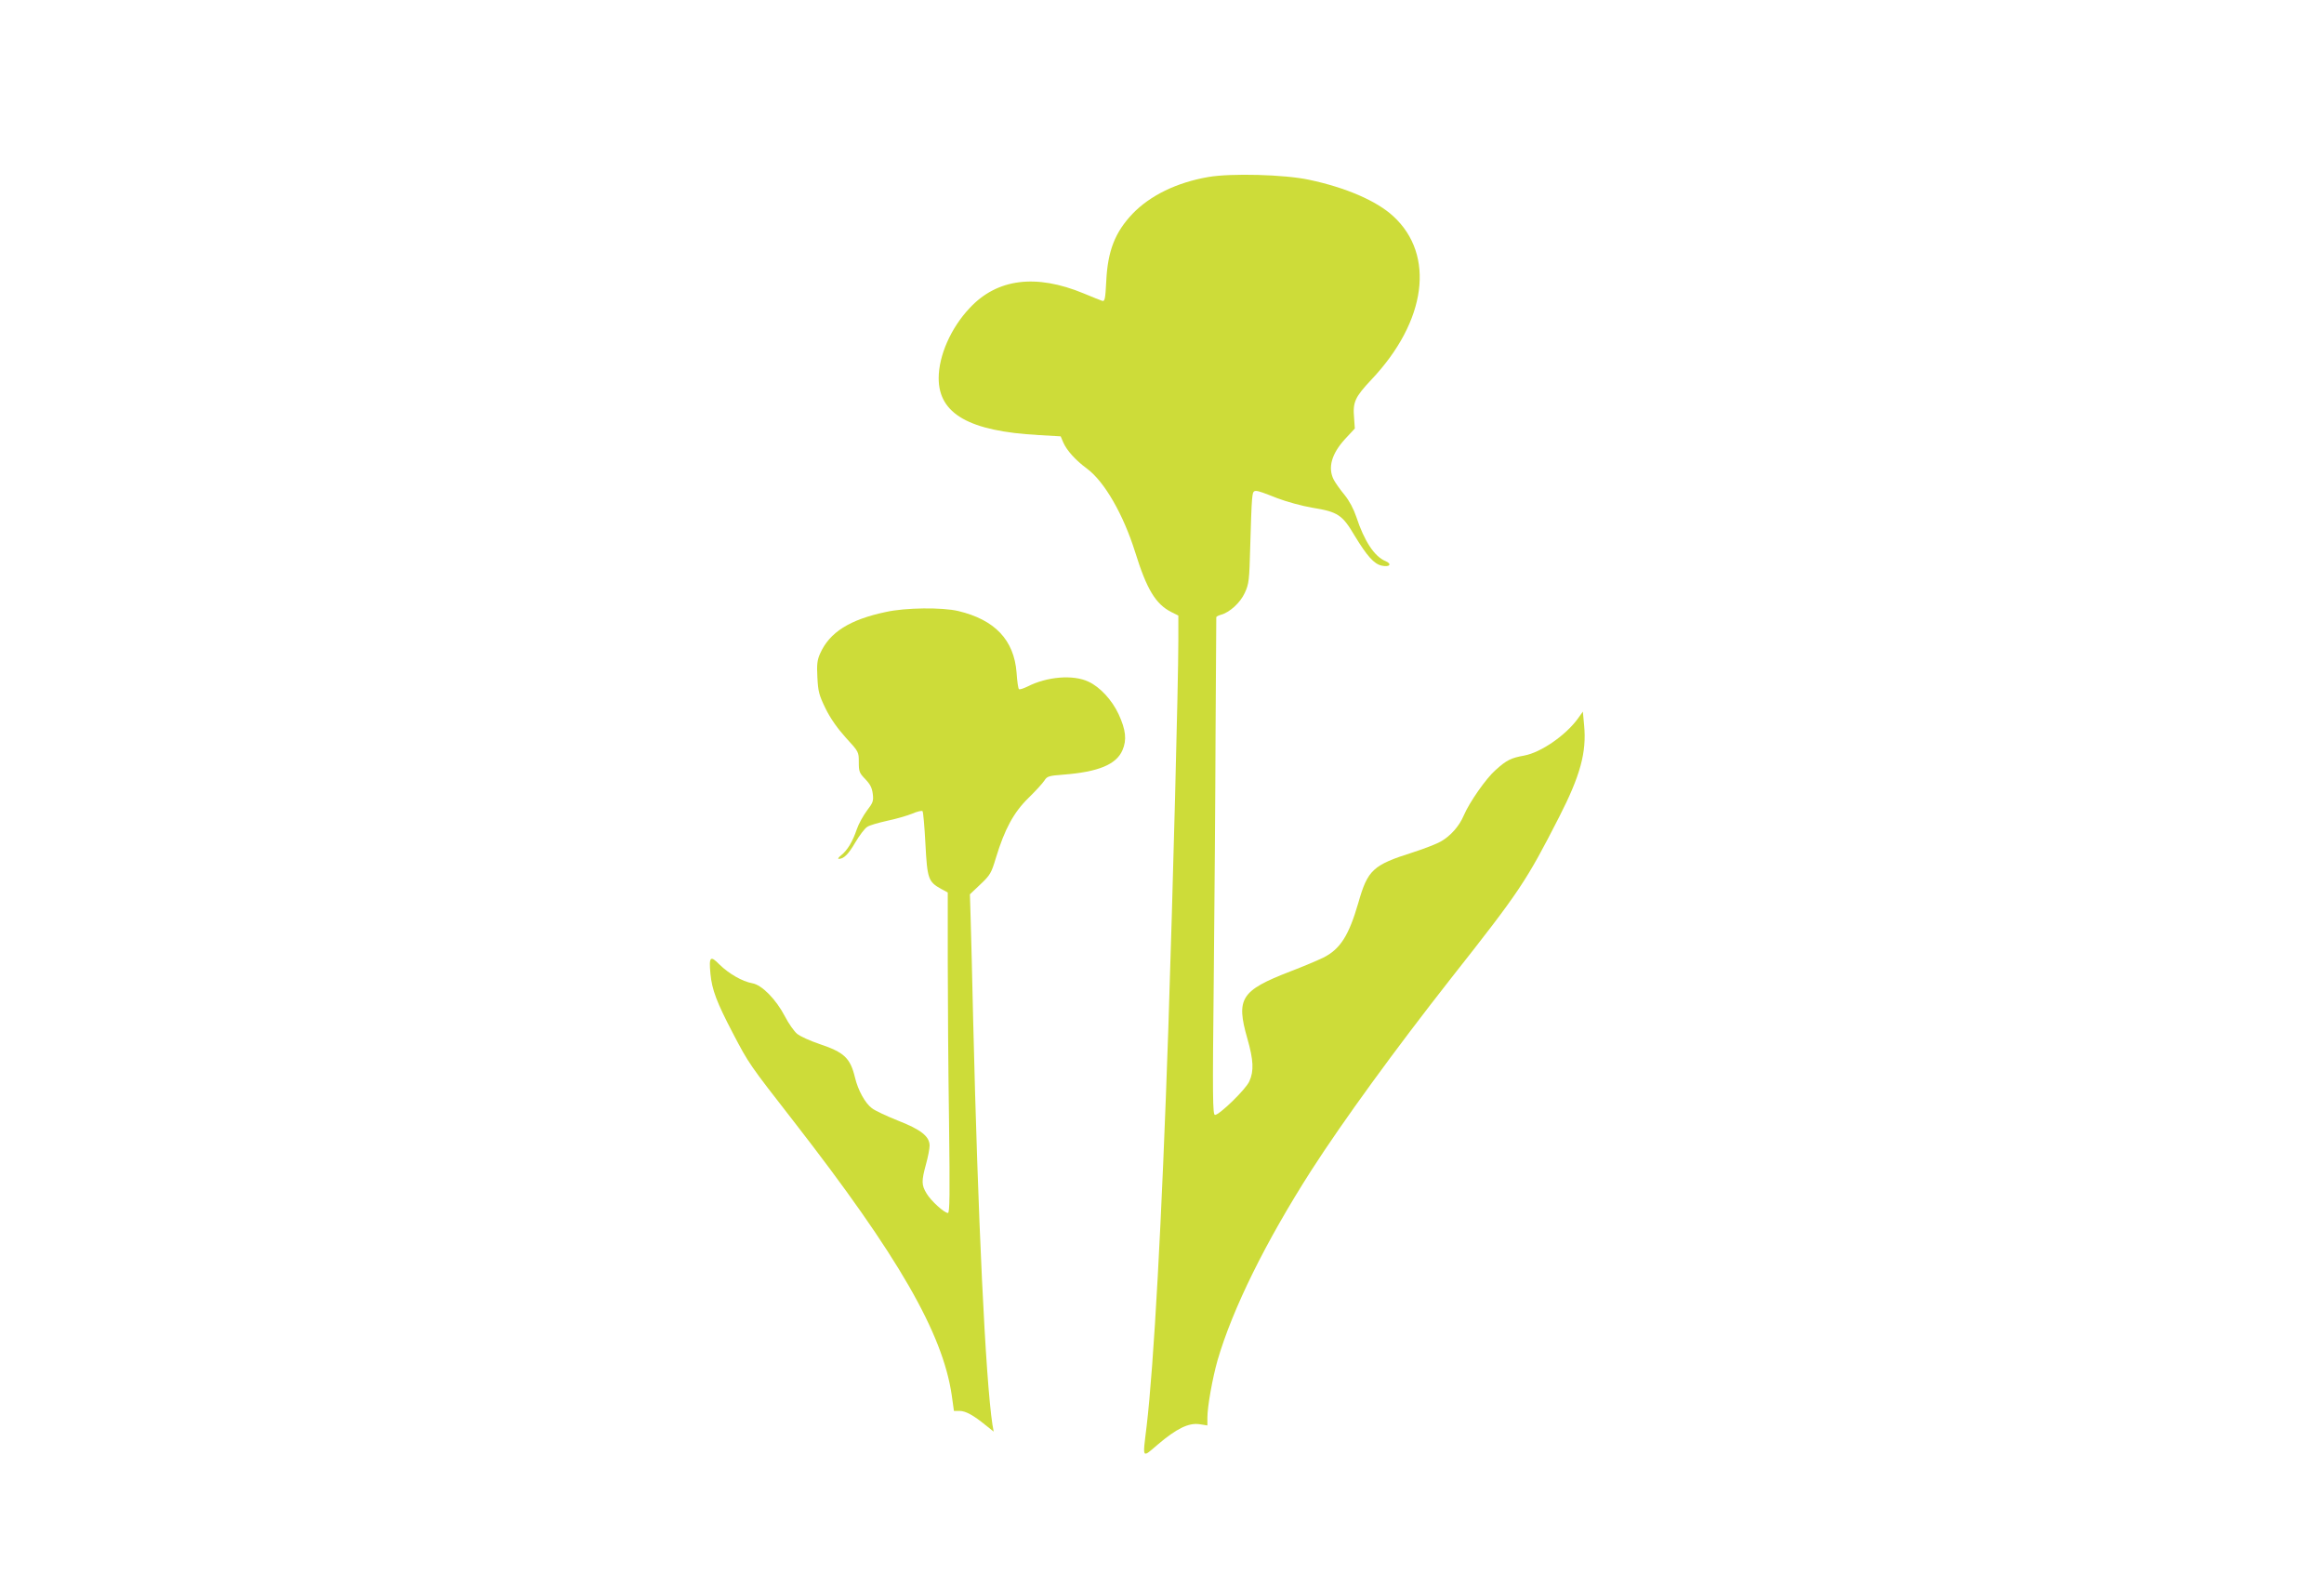
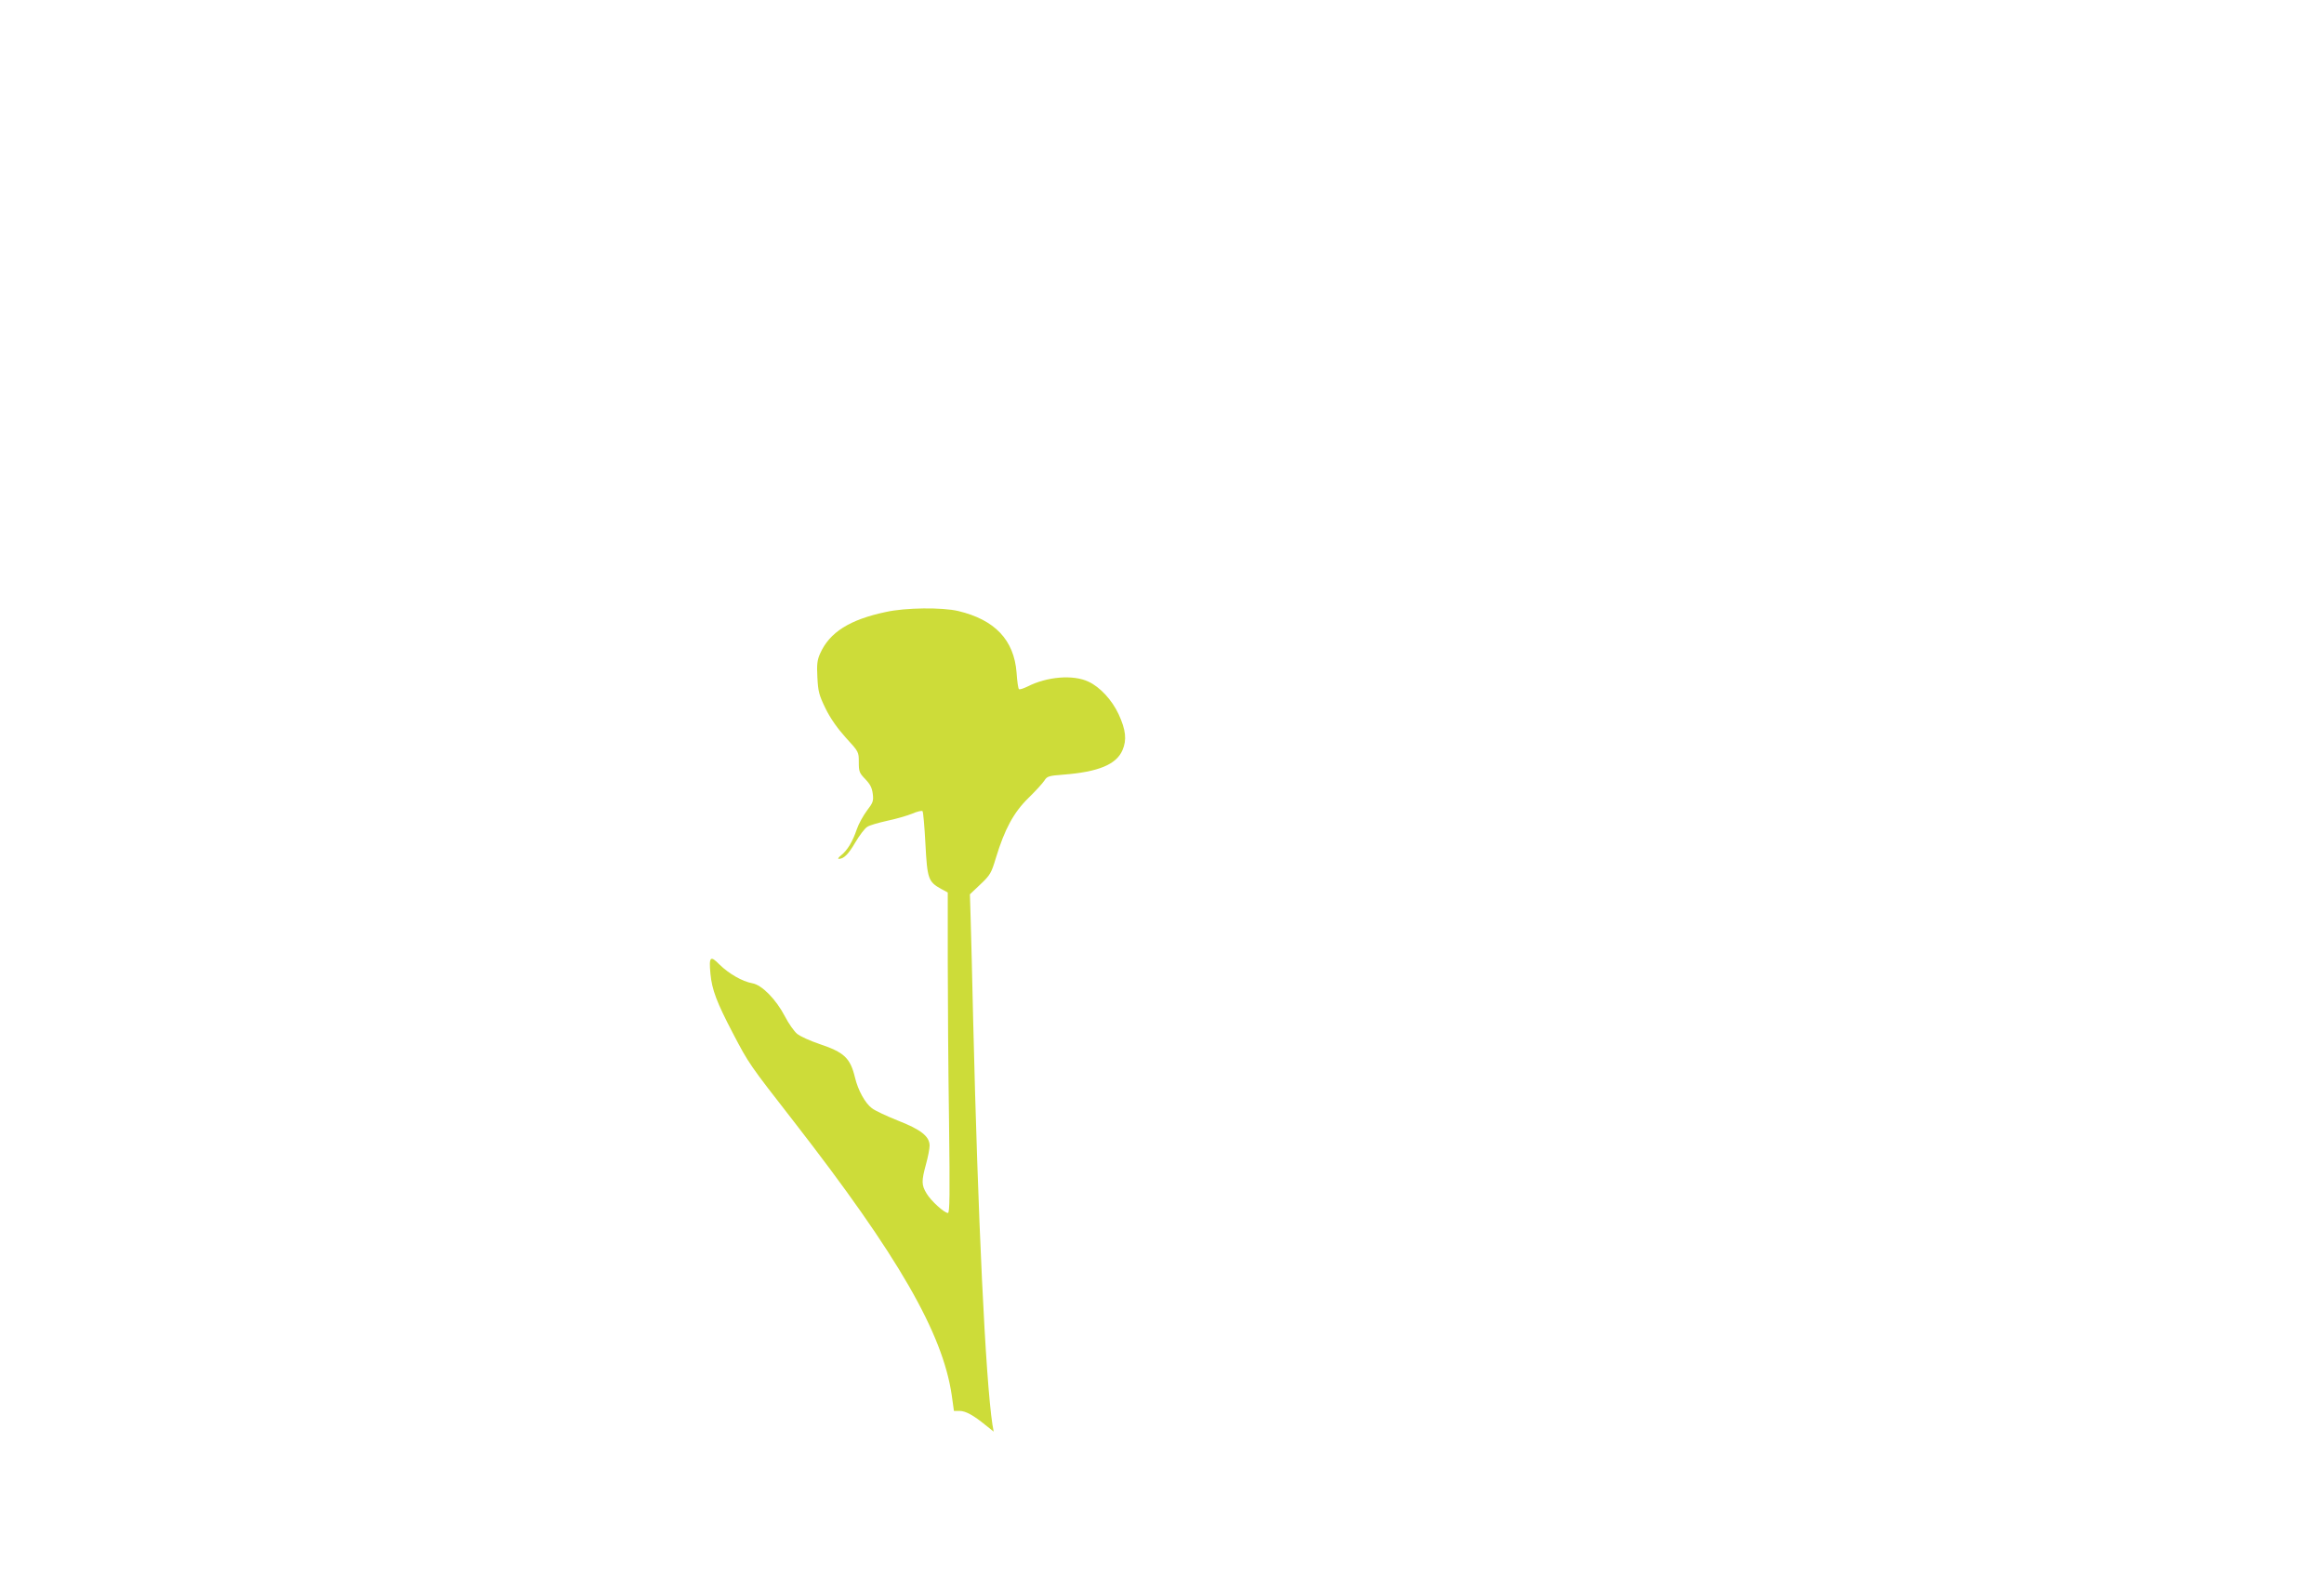
<svg xmlns="http://www.w3.org/2000/svg" version="1.0" width="1280pt" height="867pt" viewBox="0 0 1280 867" preserveAspectRatio="xMidYMid meet">
  <g transform="translate(0,867) scale(0.1,-0.1)" fill="#cddc39" stroke="none">
-     <path d="M6654 7695 c-173 -30 -320 -102 -416 -202 -97 -102 -137 -205 -145 -371 -5 -98 -8 -113 -22 -109 -9 3 -54 21 -102 41 -263 109 -477 82 -628 -80 -104 -110 -171 -263 -171 -387 0 -196 168 -292 551 -313 l121 -7 14 -33 c19 -44 67 -98 131 -145 96 -71 200 -252 265 -459 64 -206 113 -287 200 -331 l38 -19 0 -138 c0 -231 -30 -1371 -55 -2132 -36 -1065 -80 -1860 -120 -2197 -22 -181 -27 -174 62 -98 102 87 169 120 228 112 l45 -7 0 43 c0 61 28 217 56 316 83 284 264 651 516 1045 177 275 461 665 768 1056 381 483 415 534 598 892 116 227 151 355 137 503 l-7 76 -28 -39 c-67 -92 -203 -186 -295 -203 -73 -13 -97 -25 -157 -79 -52 -45 -145 -178 -176 -251 -25 -59 -73 -113 -126 -143 -22 -13 -92 -40 -154 -60 -221 -70 -249 -96 -301 -279 -52 -179 -99 -254 -193 -301 -29 -14 -111 -49 -182 -76 -272 -105 -299 -149 -236 -369 34 -119 37 -179 11 -236 -19 -44 -165 -185 -189 -185 -13 0 -14 95 -7 738 4 405 9 1021 10 1367 2 347 4 633 4 636 1 4 11 9 24 13 48 12 108 66 133 121 23 50 25 68 30 257 3 112 7 227 10 257 7 62 -1 62 140 7 50 -19 137 -43 192 -52 141 -23 165 -39 233 -154 68 -112 107 -156 149 -165 44 -10 59 9 21 25 -61 25 -117 110 -161 244 -14 42 -38 88 -65 121 -24 29 -50 66 -59 83 -34 66 -12 143 62 224 l54 58 -4 58 c-8 88 5 115 95 211 304 321 353 687 121 900 -92 85 -261 158 -464 201 -135 29 -430 37 -556 15z" />
    <path d="M4880 5300 c-200 -42 -311 -112 -363 -229 -16 -36 -19 -60 -15 -132 4 -78 9 -97 45 -171 27 -55 66 -110 112 -161 71 -77 71 -78 71 -134 0 -52 3 -60 36 -94 27 -28 37 -48 41 -81 5 -39 1 -49 -32 -92 -20 -27 -46 -73 -56 -103 -23 -68 -52 -116 -86 -143 -14 -11 -20 -20 -14 -20 28 0 53 24 92 91 23 39 52 77 65 85 12 9 62 23 111 34 48 10 110 28 137 39 27 12 53 18 57 14 4 -4 11 -86 16 -180 10 -193 16 -209 86 -248 l37 -20 0 -380 c0 -209 3 -606 7 -882 5 -400 4 -503 -6 -503 -20 0 -94 67 -118 108 -28 46 -28 68 -3 160 11 39 20 86 20 103 0 51 -49 89 -175 138 -60 24 -125 54 -143 68 -37 28 -76 98 -93 169 -26 108 -60 139 -194 184 -53 18 -109 43 -125 57 -16 13 -47 57 -67 96 -49 94 -127 173 -179 182 -56 10 -130 53 -181 103 -51 52 -59 44 -50 -51 8 -87 35 -158 123 -326 89 -170 89 -170 339 -491 572 -736 817 -1161 867 -1504 l12 -86 31 0 c33 0 77 -24 144 -79 l44 -35 -7 39 c-38 251 -80 1136 -106 2225 -5 239 -12 494 -14 565 l-4 130 58 55 c54 51 60 62 85 145 48 158 98 251 179 330 40 39 79 82 88 96 15 24 24 27 105 33 193 15 291 56 325 134 25 57 19 112 -21 199 -37 79 -103 150 -166 179 -84 40 -229 28 -336 -27 -23 -11 -44 -18 -47 -14 -4 3 -10 44 -13 91 -14 180 -120 291 -321 339 -89 21 -290 19 -398 -5z" />
  </g>
</svg>